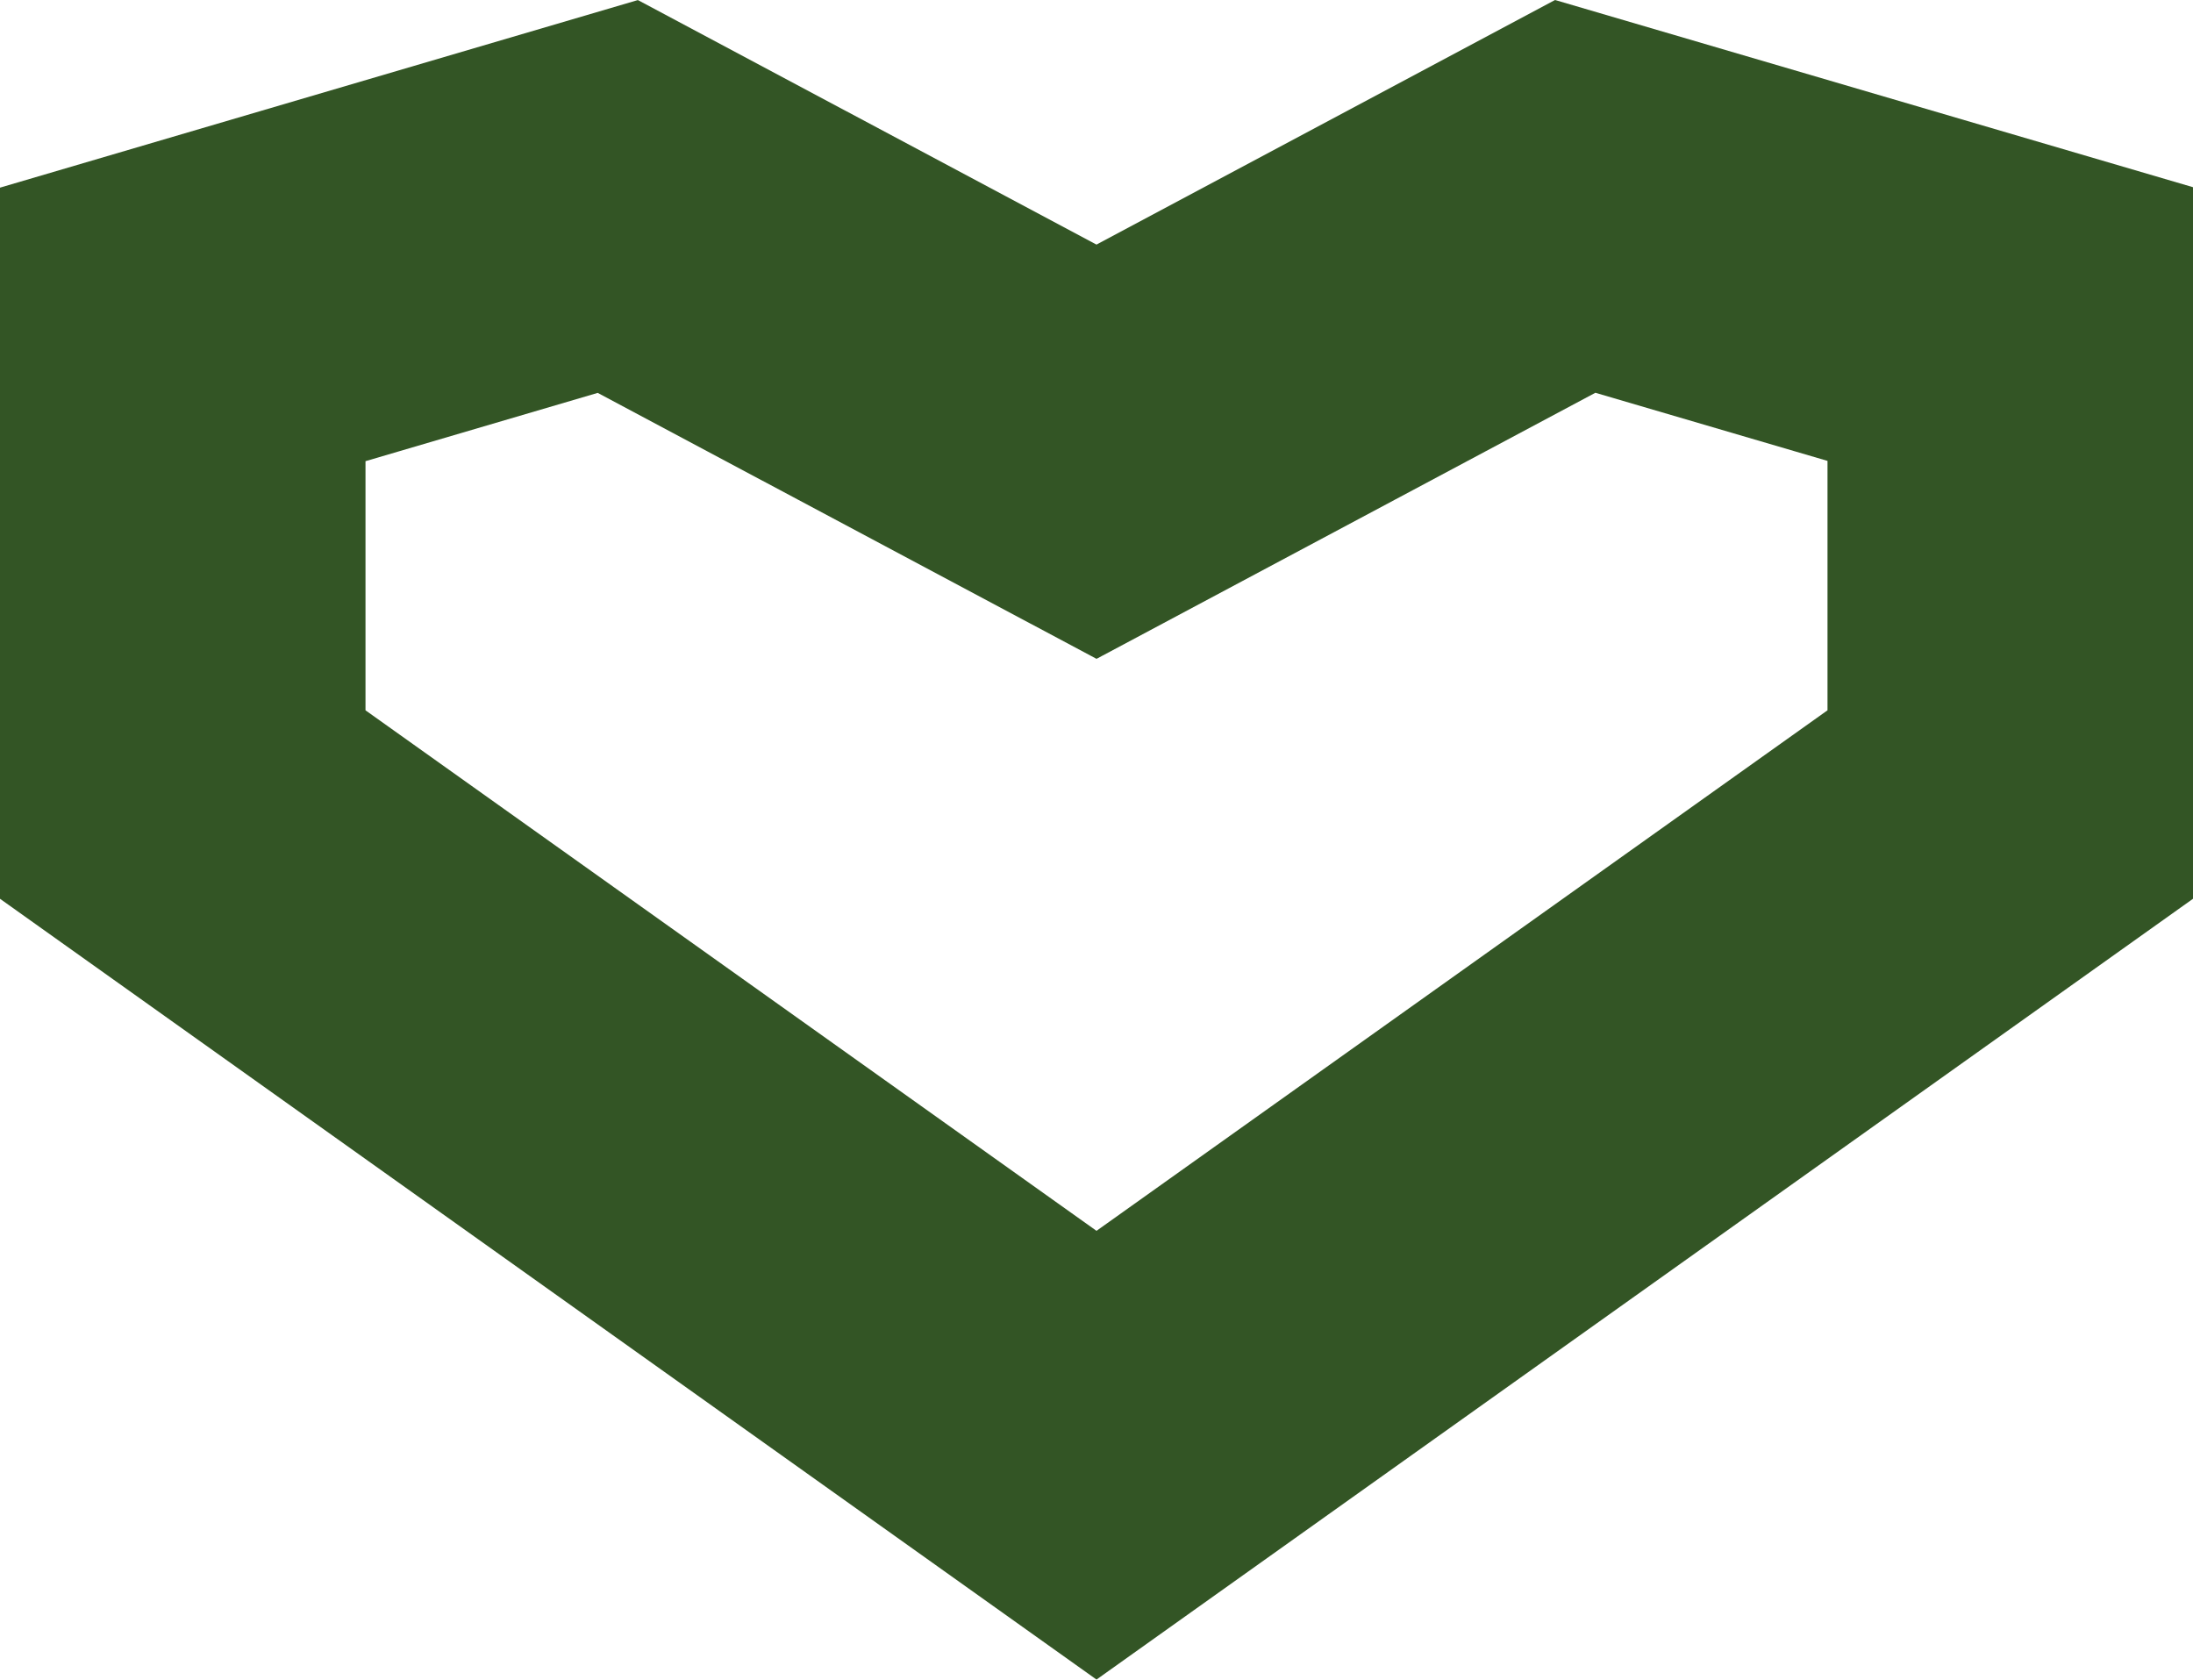
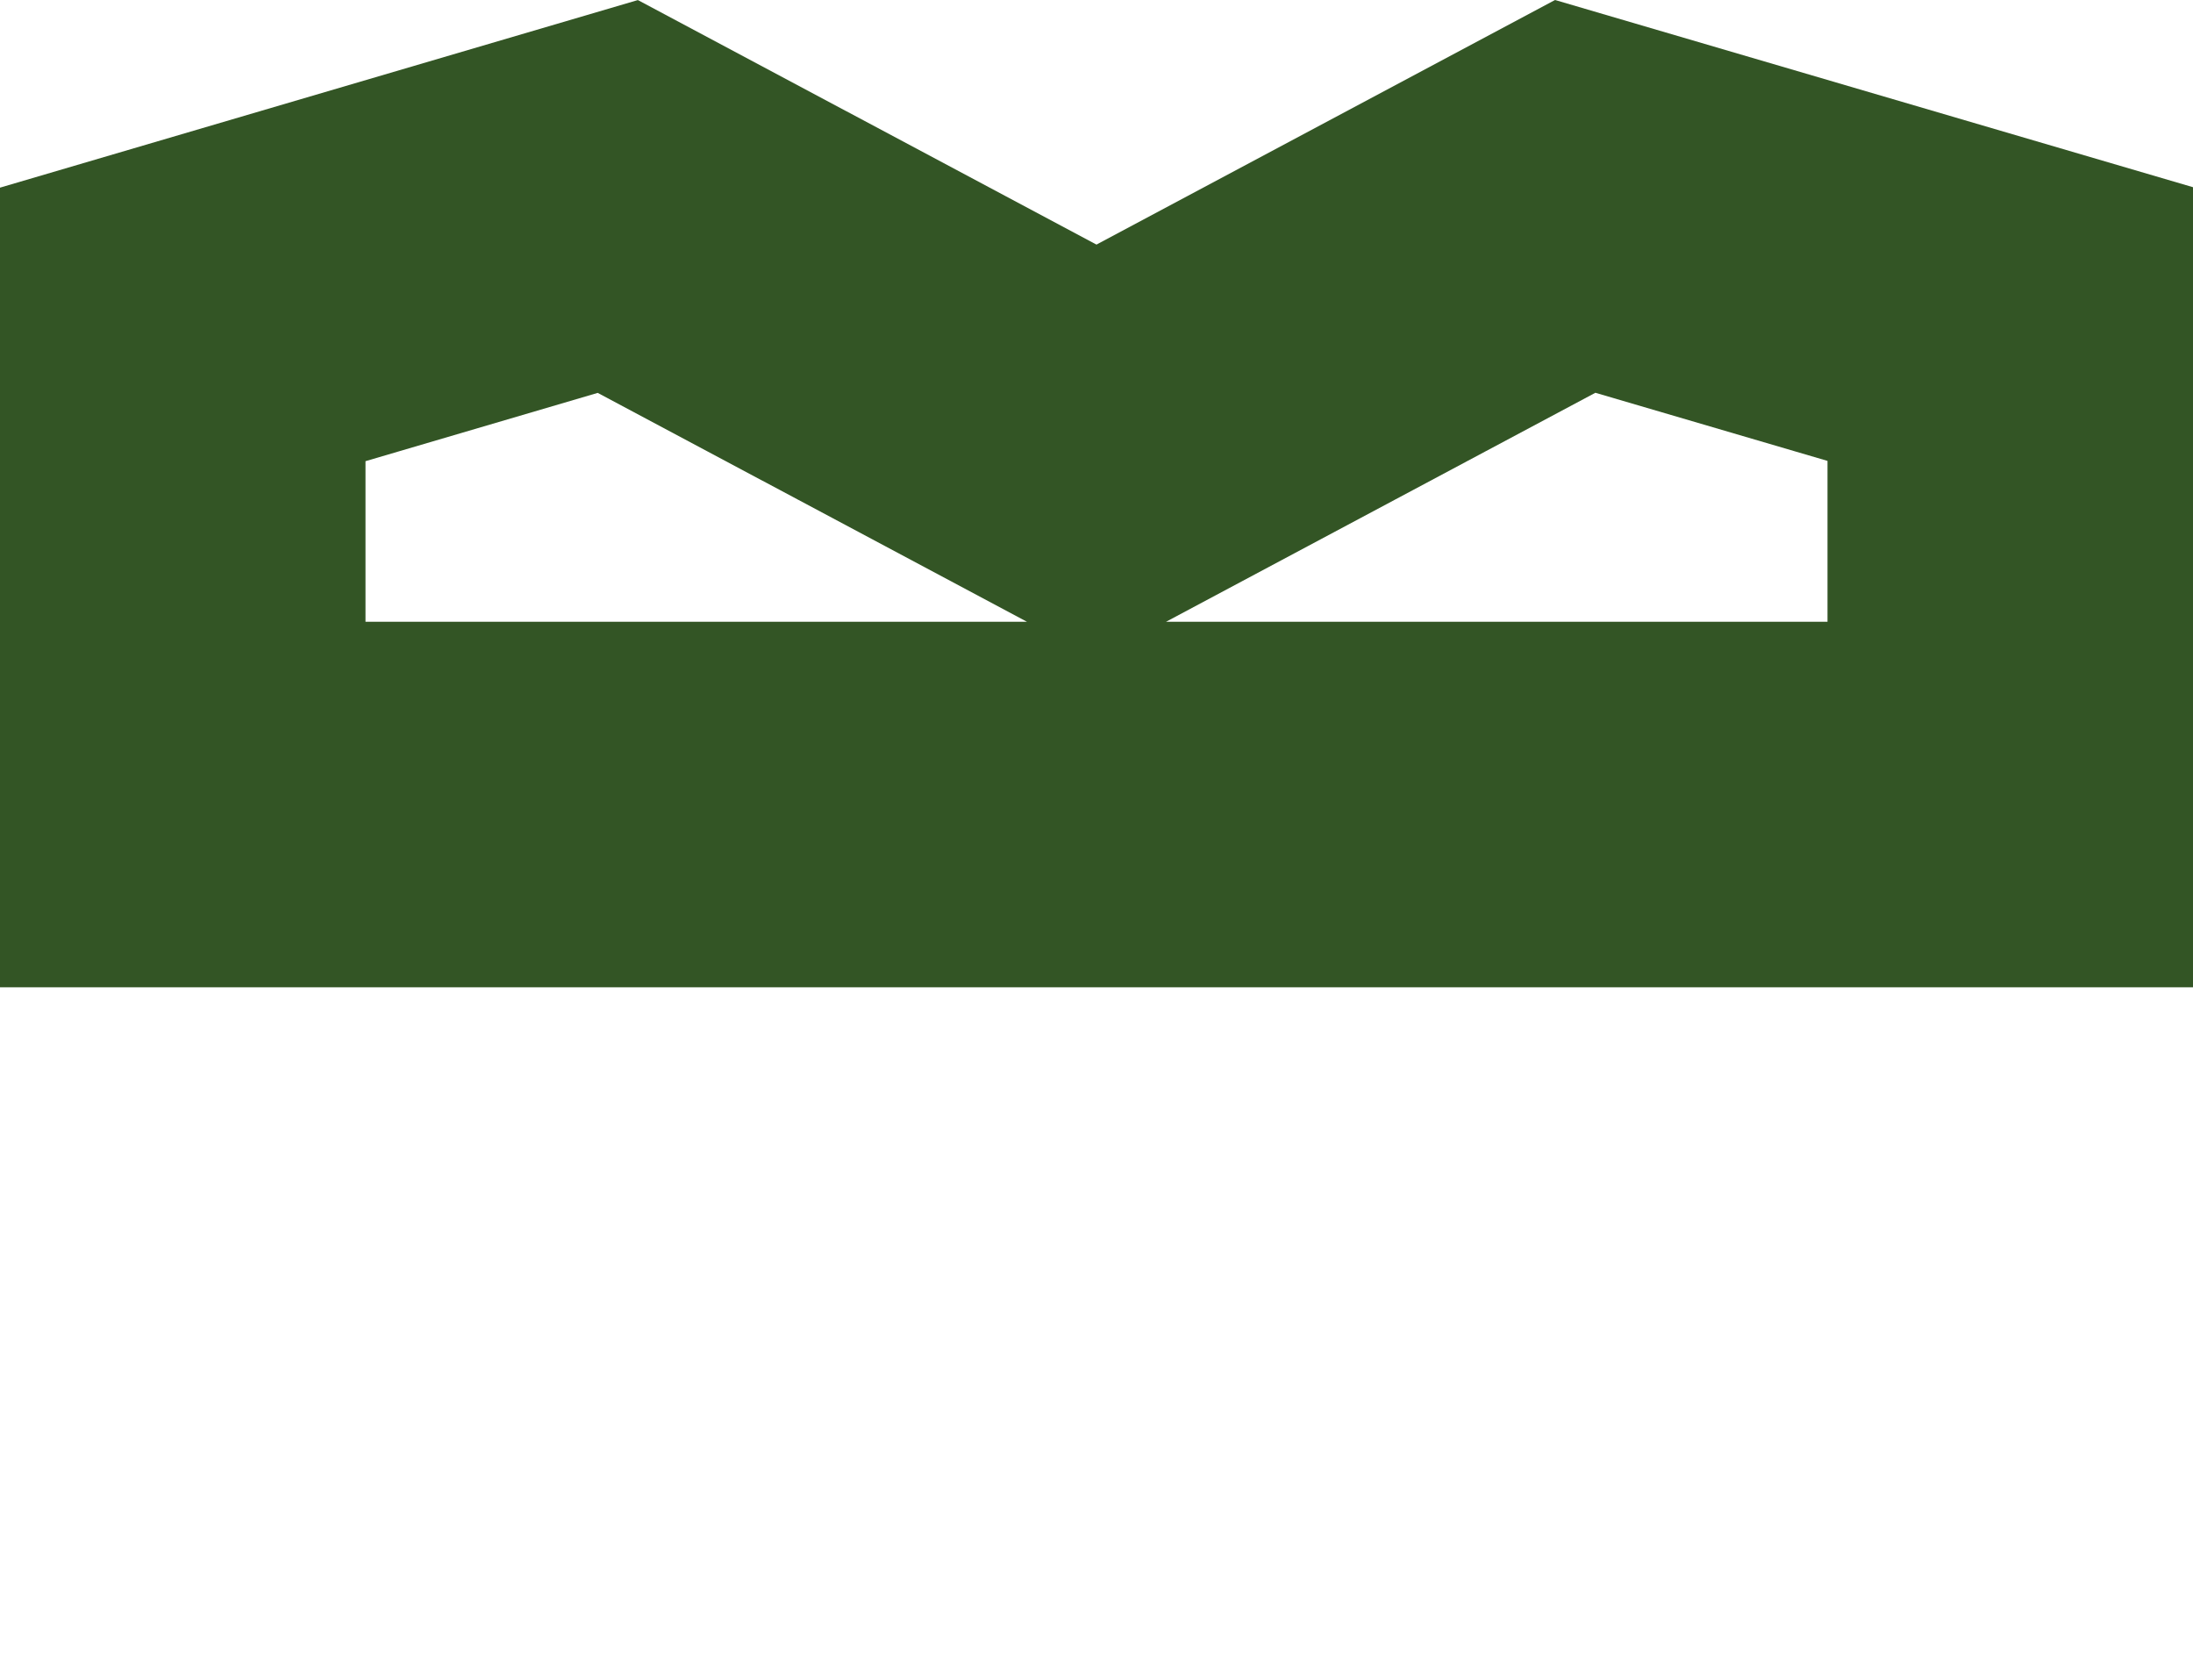
<svg xmlns="http://www.w3.org/2000/svg" width="24" height="18.38" viewBox="0 0 24 18.38">
  <g id="Group_187" data-name="Group 187" transform="translate(2 27.004)">
-     <path id="Path_225" data-name="Path 225" d="M0-18.2v-5.254l4.761-1.4L10-22.061l5.239-2.794L20-23.458V-18.2L10-11.08Z" fill="none" stroke="#335525" stroke-width="4" />
+     <path id="Path_225" data-name="Path 225" d="M0-18.2v-5.254l4.761-1.4L10-22.061l5.239-2.794L20-23.458V-18.2Z" fill="none" stroke="#335525" stroke-width="4" />
  </g>
</svg>